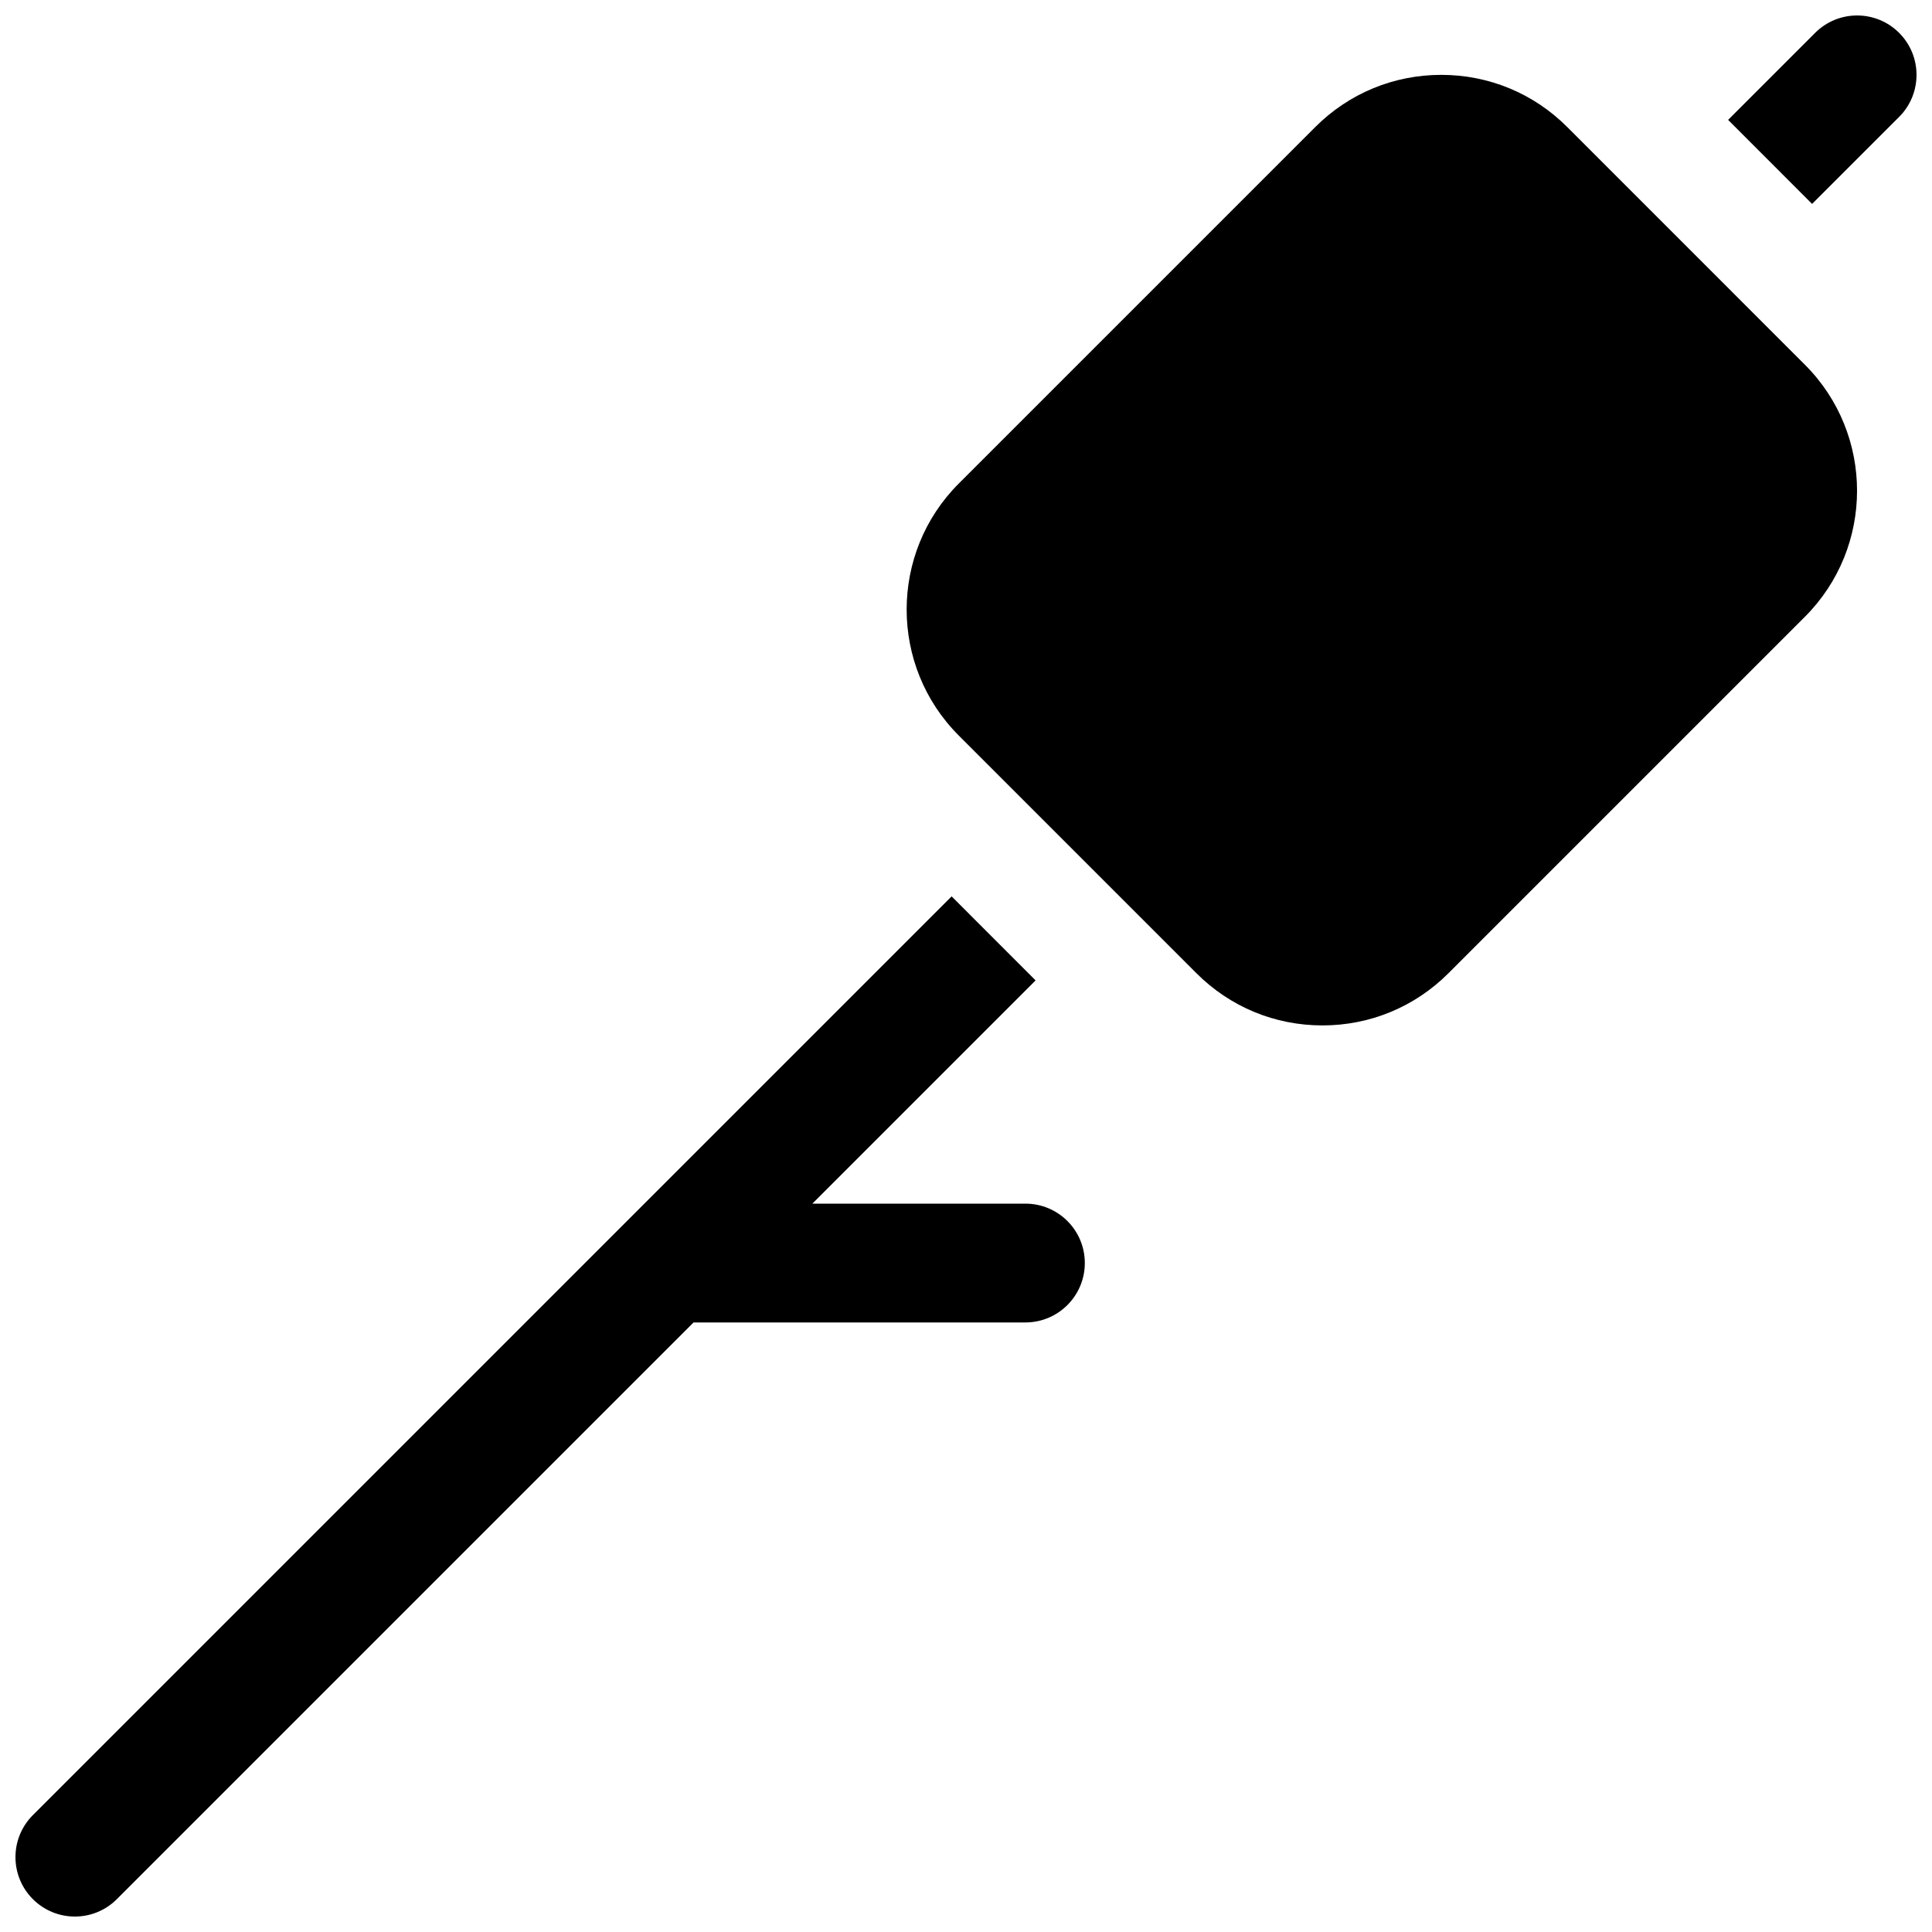
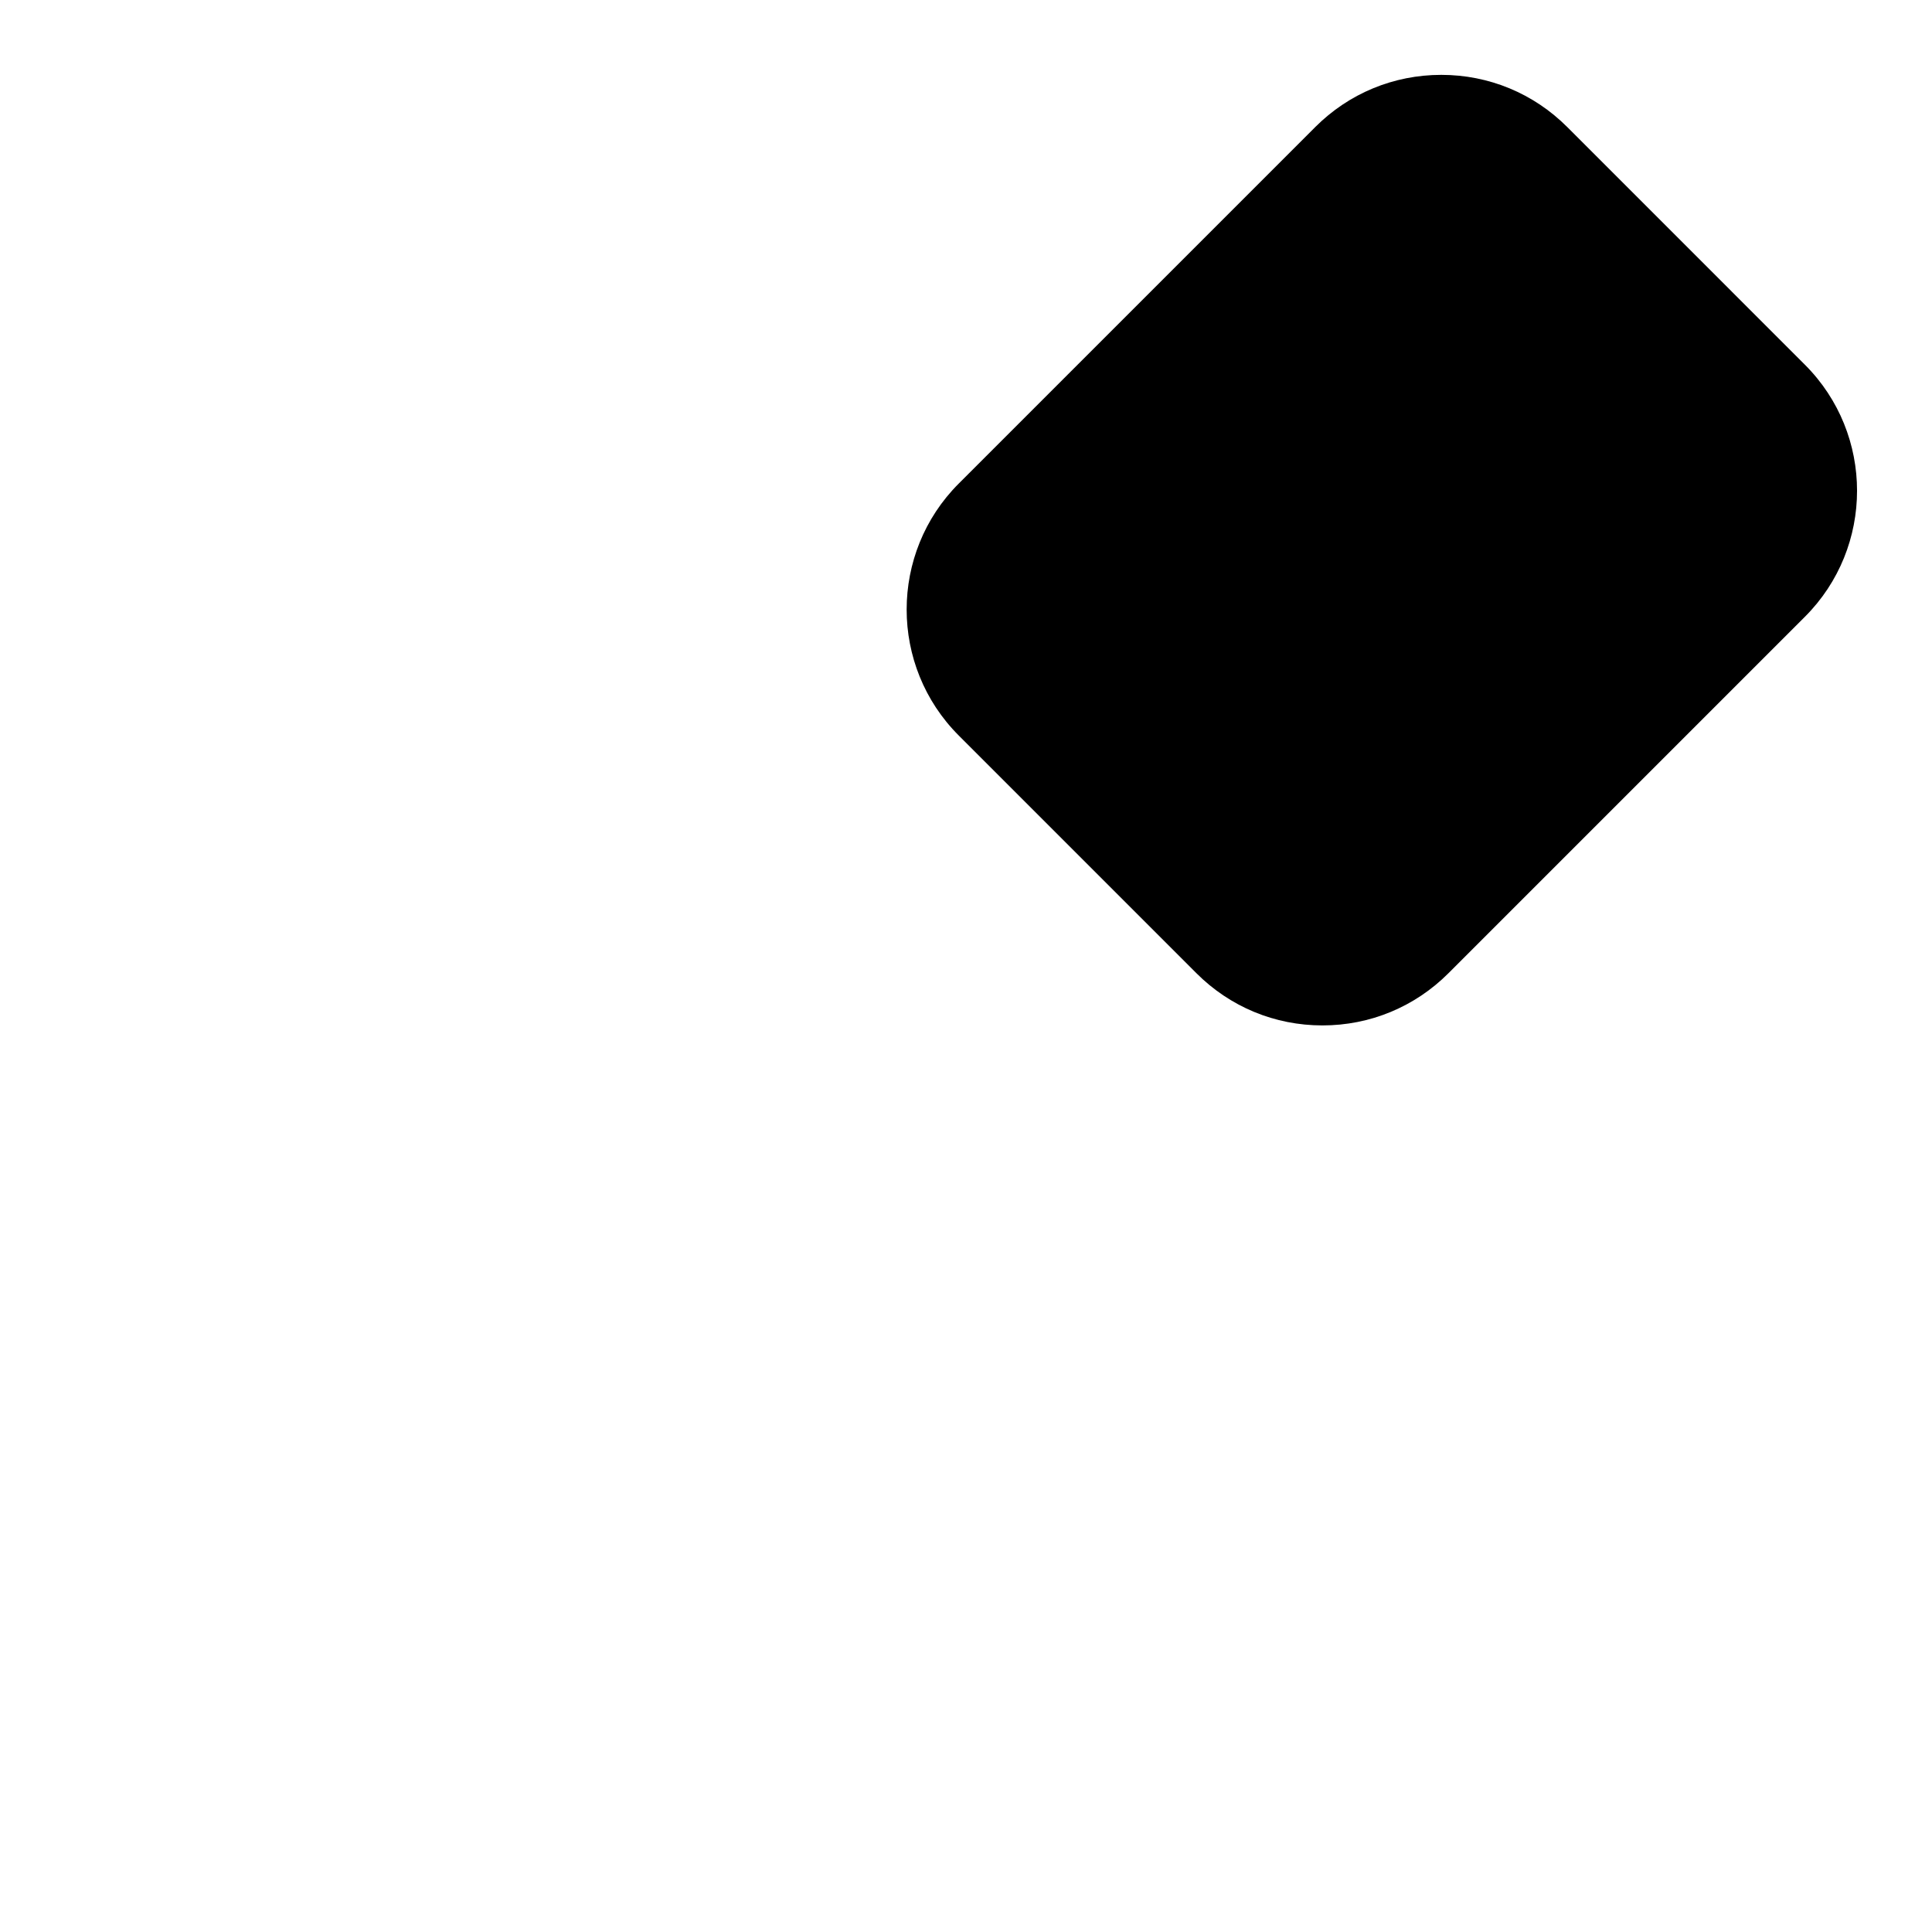
<svg xmlns="http://www.w3.org/2000/svg" width="800px" height="800px" version="1.1" viewBox="144 144 512 512">
  <defs>
    <clipPath id="b">
-       <path d="m148.09 381h283.91v270.9h-283.91z" />
-     </clipPath>
+       </clipPath>
    <clipPath id="a">
-       <path d="m601 148.09h50.902v50.906h-50.902z" />
-     </clipPath>
+       </clipPath>
  </defs>
  <path d="m559.35 177.68c-8.918-8.926-20.773-13.84-33.402-13.84-12.625 0-24.48 4.914-33.395 13.832l-94.465 94.465c-18.422 18.414-18.422 48.383 0 66.793l62.969 62.977c8.922 8.93 20.777 13.84 33.402 13.84s24.48-4.914 33.395-13.832l94.465-94.465c18.422-18.414 18.422-48.383 0-66.793z" />
  <g clip-path="url(#b)">
-     <path d="m415.74 462.98h-56.457l59.16-59.16-22.254-22.27-243.48 243.48c-6.148 6.148-6.148 16.113 0 22.262 3.078 3.078 7.102 4.613 11.129 4.613 4.031 0 8.055-1.535 11.133-4.613l152.83-152.83h87.945c8.691 0 15.742-7.055 15.742-15.742 0.004-8.691-7.051-15.742-15.742-15.742z" />
-   </g>
+     </g>
  <g clip-path="url(#a)">
-     <path d="m647.29 152.71c-6.148-6.148-16.113-6.148-22.262 0l-23.059 23.059 22.254 22.27 23.066-23.059c6.148-6.156 6.148-16.121 0-22.27z" />
-   </g>
+     </g>
</svg>